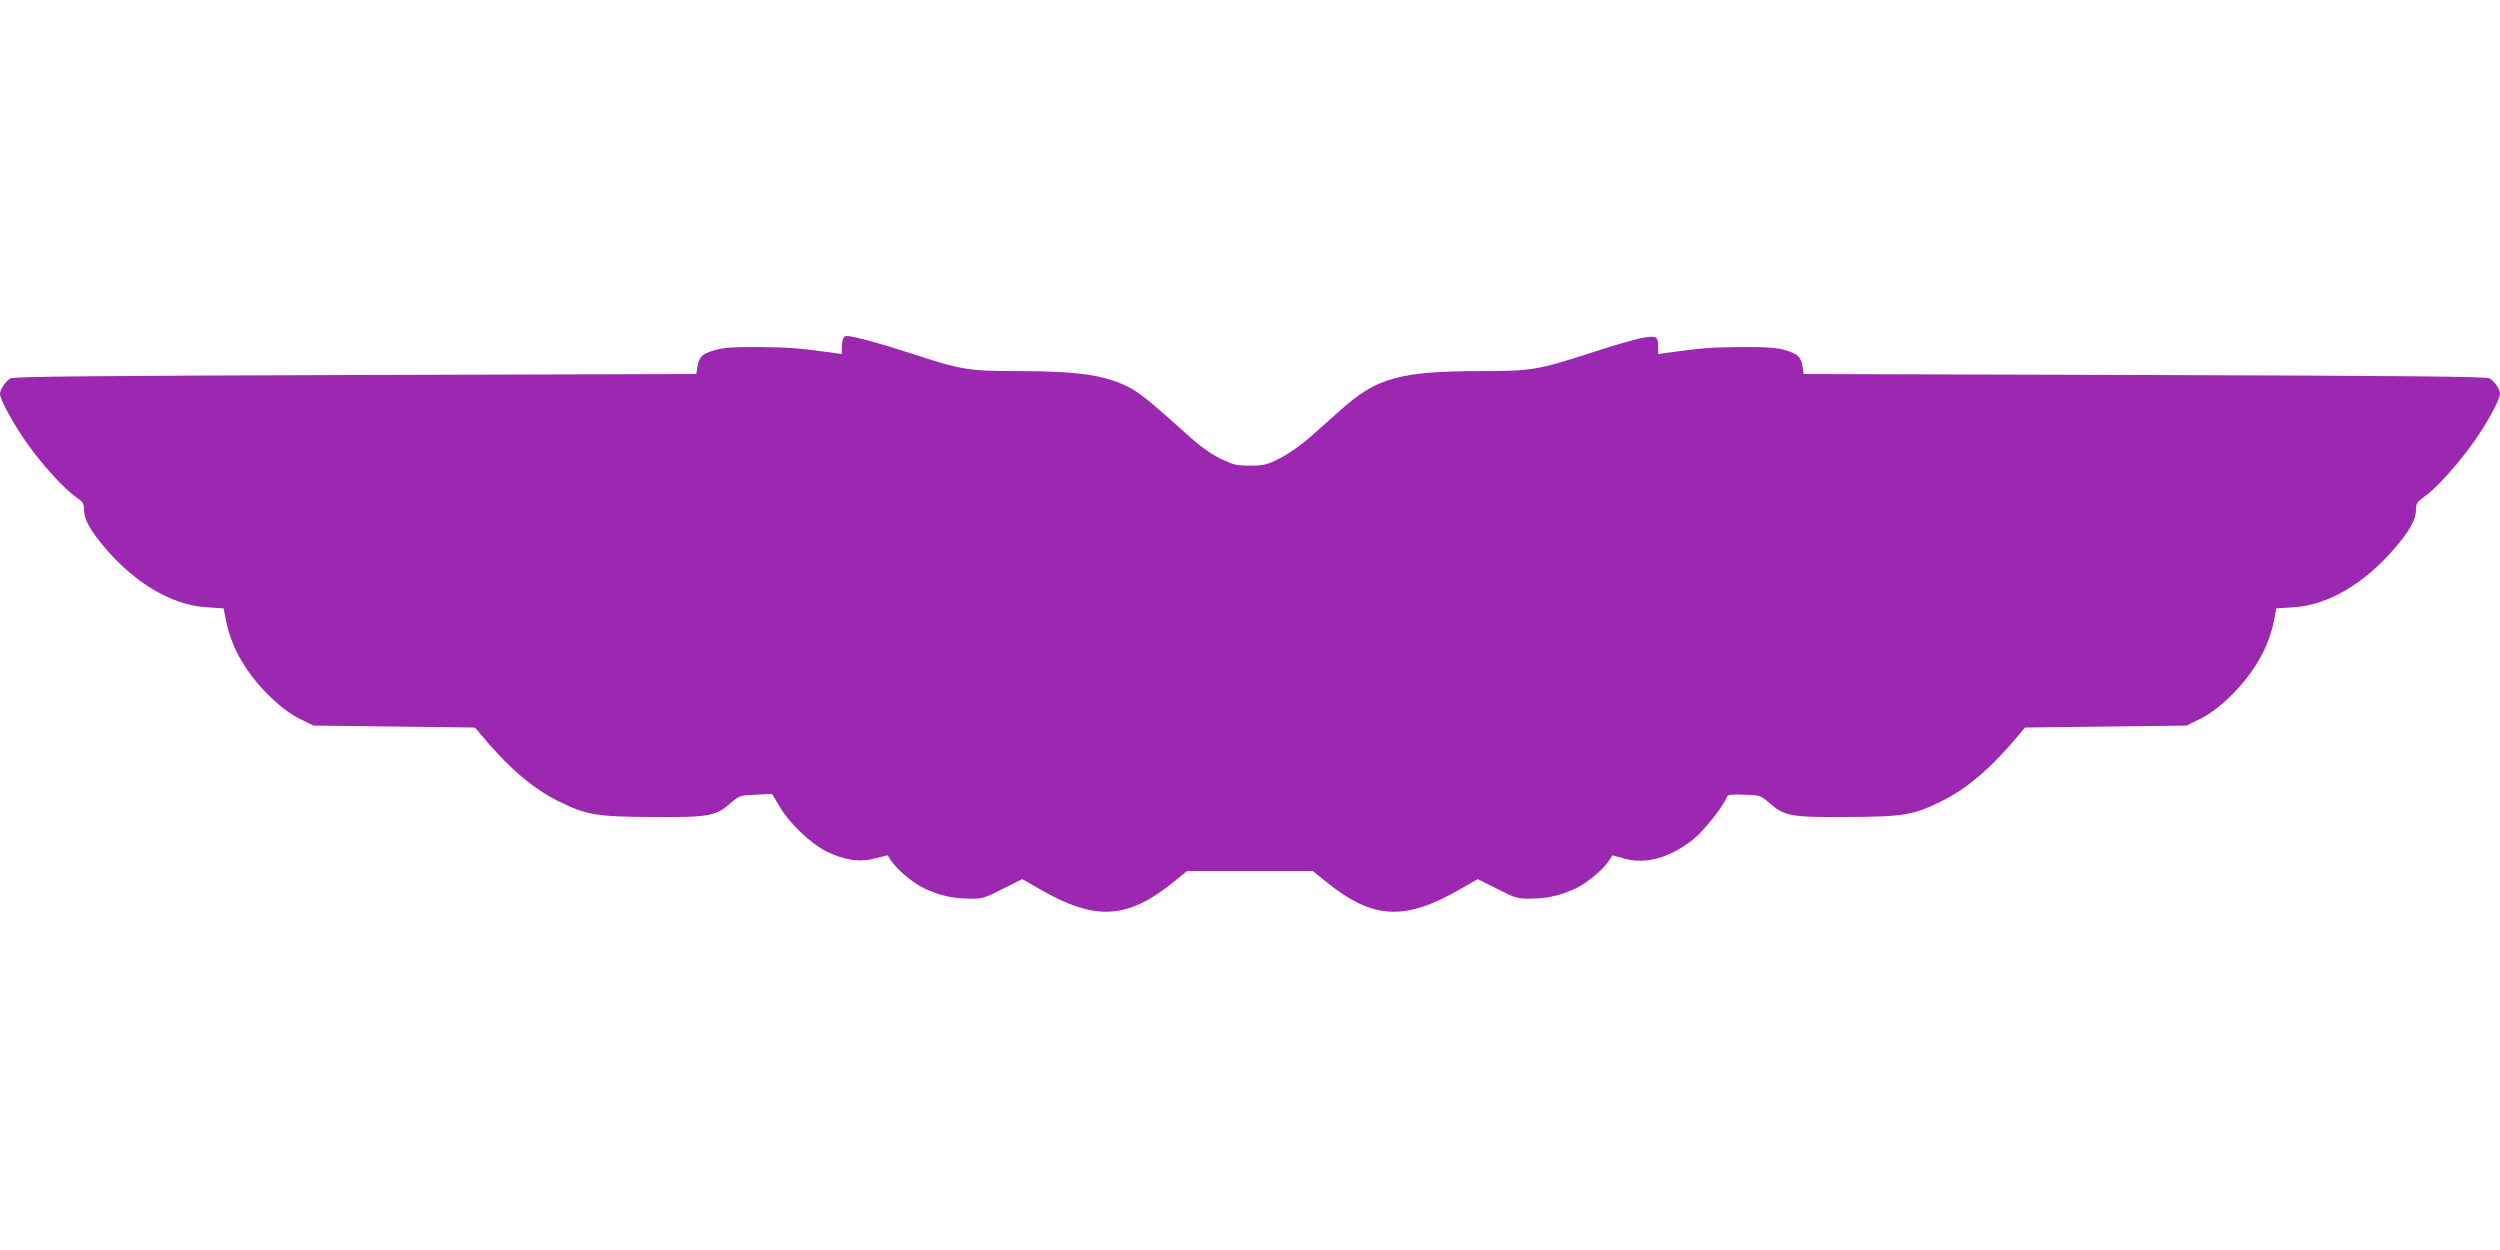
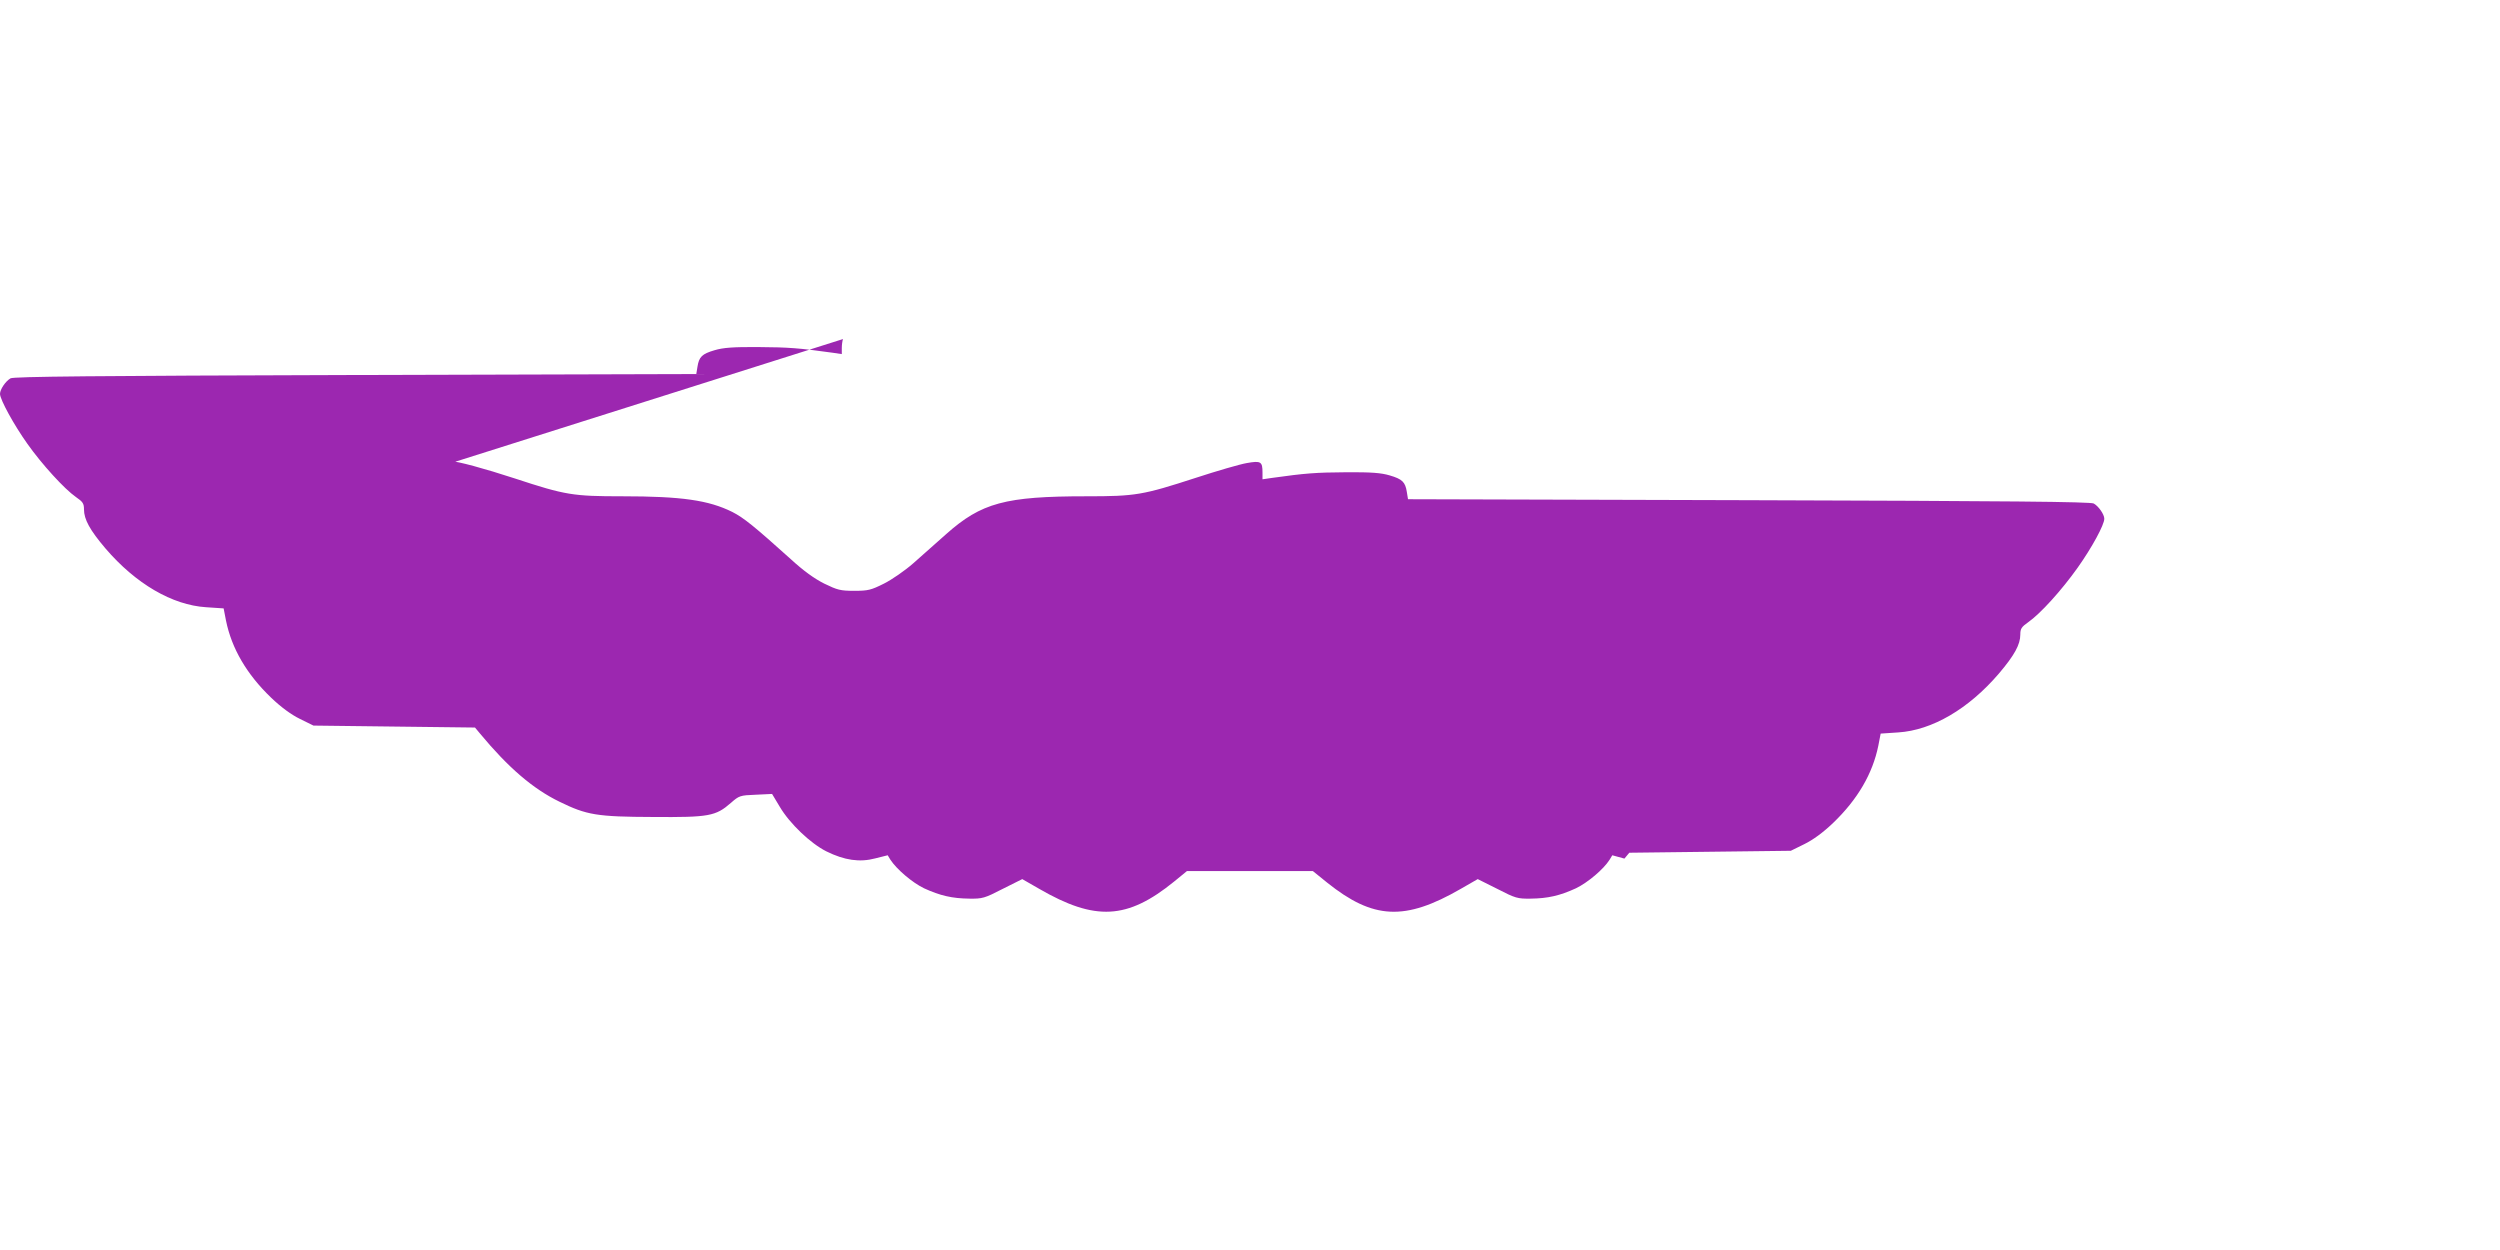
<svg xmlns="http://www.w3.org/2000/svg" version="1.0" width="1280pt" height="640pt" viewBox="0 0 1280 640" preserveAspectRatio="xMidYMid meet">
  <g transform="translate(0,640) scale(0.1,-0.1)" fill="#9c27b0" stroke="none">
-     <path d="M4316 4664 c-3 -9 -6 -29 -6 -46 l0 -31 -47 7 c-172 24 -226 28 -378 29 -132 1 -182 -3 -226 -16 -65 -19 -80 -34 -88 -85 l-6 -37 -1745 -5 c-1339 -4 -1750 -8 -1766 -17 -26 -15 -54 -57 -54 -80 1 -30 71 -158 140 -255 75 -106 190 -232 249 -273 35 -24 41 -33 41 -63 0 -51 30 -106 110 -200 155 -181 342 -290 515 -301 l90 -6 12 -62 c29 -143 106 -275 231 -395 51 -49 103 -87 148 -109 l69 -34 413 -5 414 -5 25 -30 c146 -176 272 -284 408 -350 139 -68 190 -77 480 -78 285 -2 319 4 397 72 42 37 47 39 127 42 l84 4 39 -65 c51 -87 159 -189 239 -229 93 -46 171 -57 250 -36 l64 16 14 -23 c32 -49 112 -117 172 -146 83 -38 144 -52 232 -53 67 -1 78 2 171 50 l100 50 87 -50 c287 -166 451 -157 690 37 l66 54 323 0 322 0 73 -59 c236 -189 398 -197 684 -32 l87 50 100 -50 c93 -48 104 -51 171 -50 88 1 149 15 232 53 60 29 141 97 172 146 l14 23 62 -17 c112 -31 235 4 358 103 51 42 153 171 167 214 3 10 24 13 88 10 81 -2 85 -4 128 -41 78 -69 112 -75 397 -73 290 1 341 10 480 78 136 66 262 174 408 350 l25 30 414 5 413 5 69 34 c45 22 97 60 148 109 125 120 202 252 231 395 l12 62 90 6 c173 11 360 120 515 301 80 94 110 149 110 200 0 30 6 39 40 63 62 43 171 163 254 280 73 103 136 219 136 250 0 22 -29 64 -54 78 -16 9 -427 13 -1766 17 l-1745 5 -6 37 c-8 51 -23 66 -88 85 -44 13 -94 17 -226 16 -152 -1 -206 -5 -377 -29 l-48 -7 0 34 c0 57 -8 62 -81 49 -35 -6 -152 -40 -259 -75 -274 -89 -309 -95 -562 -95 -415 0 -537 -33 -718 -194 -50 -44 -126 -112 -168 -149 -42 -37 -110 -84 -150 -104 -66 -33 -81 -37 -152 -37 -71 0 -86 4 -154 37 -50 25 -107 66 -171 125 -188 169 -241 212 -300 242 -121 60 -259 80 -563 80 -252 0 -291 6 -549 91 -159 52 -293 88 -329 89 -7 0 -15 -7 -18 -16z" />
+     <path d="M4316 4664 c-3 -9 -6 -29 -6 -46 l0 -31 -47 7 c-172 24 -226 28 -378 29 -132 1 -182 -3 -226 -16 -65 -19 -80 -34 -88 -85 l-6 -37 -1745 -5 c-1339 -4 -1750 -8 -1766 -17 -26 -15 -54 -57 -54 -80 1 -30 71 -158 140 -255 75 -106 190 -232 249 -273 35 -24 41 -33 41 -63 0 -51 30 -106 110 -200 155 -181 342 -290 515 -301 l90 -6 12 -62 c29 -143 106 -275 231 -395 51 -49 103 -87 148 -109 l69 -34 413 -5 414 -5 25 -30 c146 -176 272 -284 408 -350 139 -68 190 -77 480 -78 285 -2 319 4 397 72 42 37 47 39 127 42 l84 4 39 -65 c51 -87 159 -189 239 -229 93 -46 171 -57 250 -36 l64 16 14 -23 c32 -49 112 -117 172 -146 83 -38 144 -52 232 -53 67 -1 78 2 171 50 l100 50 87 -50 c287 -166 451 -157 690 37 l66 54 323 0 322 0 73 -59 c236 -189 398 -197 684 -32 l87 50 100 -50 c93 -48 104 -51 171 -50 88 1 149 15 232 53 60 29 141 97 172 146 l14 23 62 -17 l25 30 414 5 413 5 69 34 c45 22 97 60 148 109 125 120 202 252 231 395 l12 62 90 6 c173 11 360 120 515 301 80 94 110 149 110 200 0 30 6 39 40 63 62 43 171 163 254 280 73 103 136 219 136 250 0 22 -29 64 -54 78 -16 9 -427 13 -1766 17 l-1745 5 -6 37 c-8 51 -23 66 -88 85 -44 13 -94 17 -226 16 -152 -1 -206 -5 -377 -29 l-48 -7 0 34 c0 57 -8 62 -81 49 -35 -6 -152 -40 -259 -75 -274 -89 -309 -95 -562 -95 -415 0 -537 -33 -718 -194 -50 -44 -126 -112 -168 -149 -42 -37 -110 -84 -150 -104 -66 -33 -81 -37 -152 -37 -71 0 -86 4 -154 37 -50 25 -107 66 -171 125 -188 169 -241 212 -300 242 -121 60 -259 80 -563 80 -252 0 -291 6 -549 91 -159 52 -293 88 -329 89 -7 0 -15 -7 -18 -16z" />
  </g>
</svg>